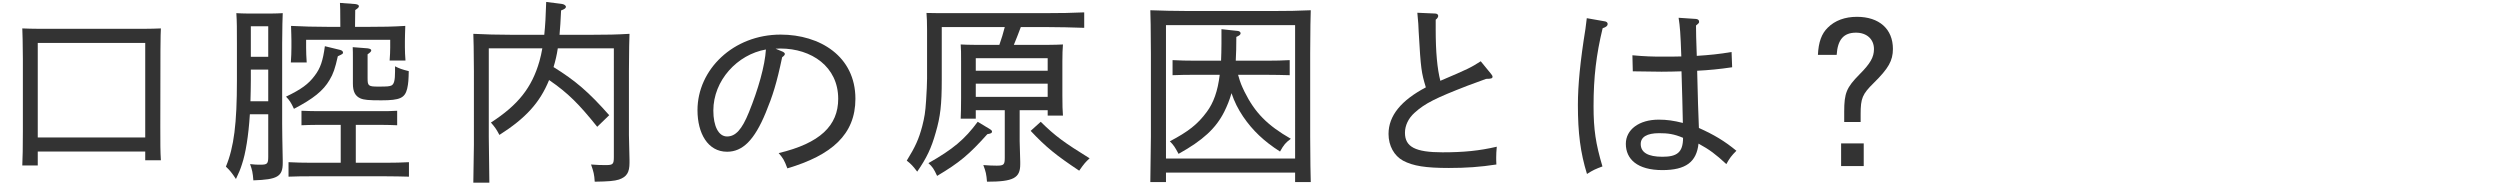
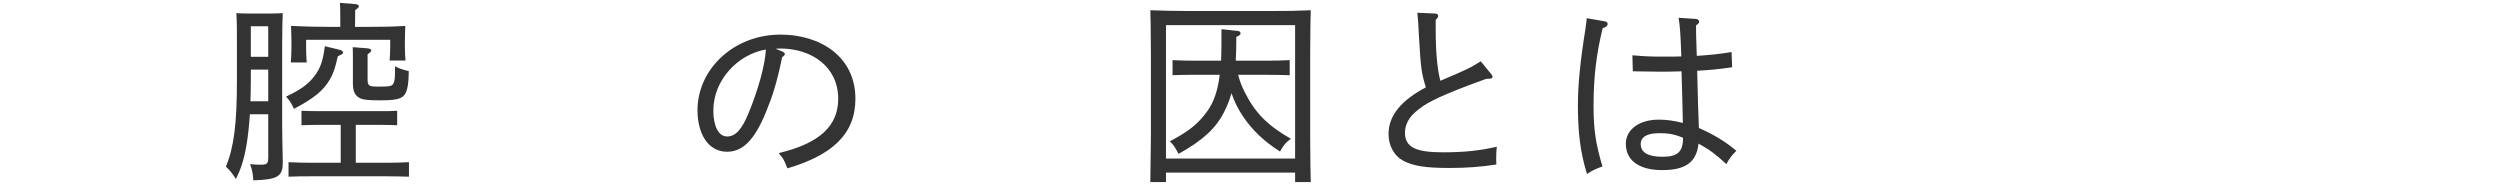
<svg xmlns="http://www.w3.org/2000/svg" id="_レイヤー_2" viewBox="0 0 388 29">
  <defs>
    <style>.cls-1{fill:none;opacity:.5;}.cls-2{fill:#333;}</style>
  </defs>
  <g id="_レイヤー_1-2">
    <g>
-       <path class="cls-2" d="M5.86,25.68H3.46c.06-1.14,.09-2.88,.09-5.28V9.18q-.03-3.81-.09-4.77c.81,.03,1.53,.06,2.55,.06H22.42c1.11,0,1.65-.03,2.55-.06-.06,.96-.09,2.97-.09,15.18,0,2.76,0,3.96,.09,5.28h-2.43v-1.35H5.86v2.16Zm16.68-4.35V6.66H5.86v14.67H22.54Z" />
-       <path class="cls-2" d="M38.78,17.73c-.21,3.36-.66,6.09-1.23,7.77-.24,.75-.45,1.29-.93,2.28-.66-.99-.93-1.32-1.56-1.92,1.26-3.03,1.71-6.72,1.71-13.38V6.81c0-2.4,0-3.42-.09-4.77,.57,.03,1.08,.06,1.77,.06h3.66c.78,0,1.14-.03,1.77-.06q-.06,.93-.09,4.77v12.39c0,1.08,.03,2.67,.09,5.7v.39c0,2.1-.81,2.58-4.56,2.7-.09-1.2-.18-1.59-.51-2.52,.75,.09,1.14,.09,1.62,.09,1.05,0,1.2-.15,1.2-1.23v-6.6h-2.85Zm.15-5.31c0,1.11-.03,2.19-.06,3.3h2.76v-4.92h-2.7v1.62Zm2.7-3.6V4.08h-2.7v4.74h2.7Zm11.13-1.08c.3,.06,.48,.24,.48,.42s-.09,.24-.81,.57c-.42,1.89-.72,2.76-1.29,3.69-.96,1.65-2.52,2.91-5.52,4.47-.48-1.02-.66-1.29-1.23-1.89,2.37-1.14,3.48-1.95,4.44-3.24,.9-1.17,1.29-2.34,1.59-4.59l2.34,.57Zm.12,11.64h-3.69c-1.02,0-1.59,.03-2.4,.06v-2.25c.66,.03,1.74,.06,2.4,.06h10.05c.9,0,1.35,0,2.4-.06v2.25c-.63-.03-1.59-.06-2.4-.06h-4.02v5.88h4.65c1.5,0,2.37-.03,3.6-.09v2.25c-.93-.03-2.61-.06-3.6-.06h-11.49c-1.44,0-2.07,0-3.6,.06v-2.25c.9,.06,2.46,.09,3.6,.09h4.5v-5.88Zm-.06-15.21c0-2.76-.03-3.21-.06-3.72l2.4,.18c.36,.06,.54,.15,.54,.33s-.15,.33-.57,.6l-.03,2.61h1.86c2.52,0,3.96-.03,5.94-.15-.03,1.08-.06,1.65-.06,2.31v1.02c0,.69,.03,1.2,.09,2.04h-2.46c.06-.66,.09-1.5,.09-2.04v-1.17h-13.05v1.23c0,.75,.03,1.32,.09,2.28h-2.46c.06-.84,.09-1.62,.09-2.28v-1.08c0-.69-.03-1.17-.06-2.31,1.53,.09,3.9,.15,5.94,.15h1.71Zm8.49,6.12c.72,.36,1.05,.48,2.13,.75-.03,1.32-.06,1.89-.24,2.7-.36,1.47-1.11,1.83-4.02,1.83-1.98,0-2.67-.06-3.24-.3-.81-.36-1.17-1.05-1.17-2.28v-3.75c0-.96,0-1.41-.03-1.92l2.31,.18c.39,.06,.57,.15,.57,.33,0,.15-.18,.33-.57,.6v3.72c0,1.17,.12,1.29,1.65,1.29,1.44,0,1.74-.03,2.07-.18,.39-.21,.54-.81,.54-2.13v-.84Z" />
-       <path class="cls-2" d="M84.47,5.4c.15-1.35,.24-3,.3-5.1l2.37,.3c.36,.03,.69,.24,.69,.45s-.18,.36-.75,.57c-.06,1.53-.15,2.73-.24,3.78h4.89c2.49,0,3.93-.03,5.97-.15q-.06,.93-.09,5.85v9.84c0,.63,.06,2.61,.09,3.87v.45c0,1.5-.42,2.19-1.65,2.61-.69,.21-1.56,.3-3.75,.33-.06-1.11-.18-1.56-.57-2.67,1.02,.09,1.59,.09,2.34,.09,1.05,0,1.2-.15,1.2-1.23V7.5h-8.7c-.15,1.02-.36,1.92-.66,2.91,3.39,2.1,5.46,3.87,8.64,7.47l-1.86,1.8c-2.82-3.51-4.5-5.22-7.47-7.26-1.44,3.54-3.66,5.94-7.71,8.52-.51-.96-.72-1.23-1.32-1.92,4.23-2.73,6.36-5.43,7.53-9.51,.18-.66,.33-1.29,.45-2.01h-8.31v13.77q.06,5.82,.09,7.08h-2.49q.03-1.26,.09-5.85V11.1q-.03-4.92-.09-5.85c1.59,.09,3.93,.15,5.97,.15h5.04Z" />
+       <path class="cls-2" d="M38.78,17.73c-.21,3.36-.66,6.09-1.23,7.77-.24,.75-.45,1.29-.93,2.28-.66-.99-.93-1.32-1.56-1.92,1.26-3.03,1.71-6.72,1.71-13.38V6.81c0-2.4,0-3.42-.09-4.77,.57,.03,1.08,.06,1.77,.06h3.66c.78,0,1.14-.03,1.77-.06q-.06,.93-.09,4.77v12.39c0,1.08,.03,2.67,.09,5.7v.39c0,2.1-.81,2.58-4.56,2.7-.09-1.2-.18-1.59-.51-2.52,.75,.09,1.14,.09,1.62,.09,1.05,0,1.2-.15,1.2-1.23v-6.6h-2.85Zm.15-5.31c0,1.11-.03,2.19-.06,3.3h2.76v-4.92h-2.7v1.62Zm2.7-3.6V4.08h-2.7v4.74h2.7m11.13-1.08c.3,.06,.48,.24,.48,.42s-.09,.24-.81,.57c-.42,1.89-.72,2.76-1.29,3.69-.96,1.65-2.52,2.91-5.52,4.47-.48-1.02-.66-1.29-1.23-1.89,2.37-1.14,3.48-1.95,4.44-3.24,.9-1.17,1.29-2.34,1.59-4.59l2.34,.57Zm.12,11.64h-3.69c-1.02,0-1.59,.03-2.4,.06v-2.25c.66,.03,1.74,.06,2.4,.06h10.05c.9,0,1.35,0,2.4-.06v2.25c-.63-.03-1.59-.06-2.4-.06h-4.02v5.88h4.65c1.5,0,2.37-.03,3.6-.09v2.25c-.93-.03-2.61-.06-3.6-.06h-11.49c-1.44,0-2.07,0-3.6,.06v-2.25c.9,.06,2.46,.09,3.6,.09h4.5v-5.88Zm-.06-15.21c0-2.76-.03-3.21-.06-3.72l2.4,.18c.36,.06,.54,.15,.54,.33s-.15,.33-.57,.6l-.03,2.61h1.86c2.52,0,3.96-.03,5.94-.15-.03,1.08-.06,1.65-.06,2.31v1.02c0,.69,.03,1.2,.09,2.04h-2.46c.06-.66,.09-1.5,.09-2.04v-1.17h-13.05v1.23c0,.75,.03,1.32,.09,2.28h-2.46c.06-.84,.09-1.62,.09-2.28v-1.08c0-.69-.03-1.17-.06-2.31,1.53,.09,3.9,.15,5.94,.15h1.71Zm8.49,6.12c.72,.36,1.05,.48,2.13,.75-.03,1.32-.06,1.89-.24,2.7-.36,1.47-1.11,1.83-4.02,1.83-1.98,0-2.67-.06-3.24-.3-.81-.36-1.17-1.05-1.17-2.28v-3.75c0-.96,0-1.41-.03-1.92l2.31,.18c.39,.06,.57,.15,.57,.33,0,.15-.18,.33-.57,.6v3.72c0,1.17,.12,1.29,1.65,1.29,1.44,0,1.74-.03,2.07-.18,.39-.21,.54-.81,.54-2.13v-.84Z" />
      <path class="cls-2" d="M121.45,8.01c.21,.09,.36,.24,.36,.36,0,.15-.15,.33-.42,.51-.84,4.02-1.47,6-2.55,8.61-1.77,4.29-3.6,6.06-6,6.06-3,0-4.59-2.88-4.59-6.45,0-6.3,5.55-11.73,12.9-11.73,6.09,0,11.61,3.36,11.61,9.96,0,5.55-3.69,8.76-10.56,10.8-.51-1.35-.66-1.56-1.35-2.37,6.42-1.53,9.24-4.26,9.24-8.43,0-4.98-4.14-7.8-8.97-7.8-.21,0-.39,0-.75,.03l1.08,.45Zm-10.74,9.15c0,2.43,.81,4.02,2.13,4.02s2.31-1.08,3.39-3.75c1.44-3.54,2.49-7.23,2.64-9.75-4.44,.78-8.16,4.8-8.16,9.48Z" />
-       <path class="cls-2" d="M151.44,18.42h-2.34c.03-.69,.06-1.71,.06-3.18v-5.7c0-1.29,0-1.86-.06-2.64,.66,.03,1.26,.06,2.16,.06h3.84c.33-.9,.6-1.83,.84-2.76h-9.78V12.42c0,3.81-.21,5.67-.93,8.13-.69,2.46-1.41,3.96-2.88,6.09-.66-.87-.93-1.17-1.62-1.71,1.35-2.19,1.86-3.33,2.4-5.34,.36-1.44,.48-2.13,.6-3.99,.09-1.2,.15-2.82,.15-3.39V4.65c0-1.26-.03-1.86-.09-2.64,1.02,.03,2.01,.03,3.3,.03h15.21c2.4,0,3.9-.03,5.97-.12v2.4c-1.53-.06-4.26-.12-5.97-.12h-3.87c-.36,.93-.69,1.86-1.08,2.76h5.43c.99,0,1.41-.03,2.19-.06-.06,.54-.09,1.71-.09,2.64v5.28c0,1.59,.03,2.31,.09,3.12h-2.37v-.84h-4.35v4.8c0,.54,.06,2.16,.09,3.21v.39c0,2.13-1.05,2.7-5.16,2.7-.09-1.14-.18-1.56-.57-2.58,.87,.06,1.41,.09,2.07,.09,1.11,0,1.26-.15,1.26-1.23v-7.38h-4.5v1.32Zm2.19,1.62c.24,.15,.33,.24,.33,.39,0,.21-.15,.3-.72,.39-2.85,3.18-4.32,4.41-7.8,6.48-.51-1.11-.72-1.41-1.35-1.98,3.81-2.16,5.64-3.69,7.65-6.42l1.89,1.14Zm8.97-9.06v-1.95h-11.16v1.95h11.16Zm0,4.05v-2.04h-11.16v2.04h11.16Zm-1.08,3.87c2.25,2.22,3.66,3.24,7.59,5.67-.6,.54-.87,.84-1.62,1.92-3.6-2.4-5.16-3.66-7.53-6.18l1.56-1.41Z" />
      <path class="cls-2" d="M180.96,26.79v1.47h-2.43q.03-1.44,.09-7.08V8.34q-.03-5.73-.09-6.75c1.59,.06,3.93,.12,5.97,.12h12.93c2.52,0,3.96-.03,6-.12q-.06,1.05-.09,6.75v12.84q.03,5.55,.09,7.08h-2.43v-1.47h-20.04Zm20.04-2.19V3.9h-20.04V24.6h20.04Zm-15.42-12.99c-1.44,0-2.1,0-3.6,.06v-2.34c.9,.06,2.43,.09,3.6,.09h3.93c.03-.81,.06-1.68,.06-2.61v-2.28l2.52,.27c.27,.03,.45,.18,.45,.36,0,.21-.18,.36-.66,.57,0,1.41-.03,2.61-.09,3.69h4.8c1.5,0,2.37-.03,3.57-.09v2.34c-.9-.03-2.58-.06-3.57-.06h-4.44c.39,1.38,.54,1.65,.99,2.61,1.62,3.27,3.54,5.22,7.2,7.32-.81,.6-1.08,.9-1.68,1.98-2.49-1.59-4.26-3.27-5.73-5.43-.78-1.17-1.35-2.28-1.8-3.63-.3,1.05-.66,1.95-1.14,2.91-1.29,2.55-3.3,4.41-7.08,6.51-.54-1.02-.75-1.35-1.35-1.95,2.85-1.5,4.32-2.64,5.73-4.56,1.05-1.41,1.71-3.24,2.01-5.76h-3.72Z" />
      <path class="cls-2" d="M222.82,4.53c0,3.57,.24,6.12,.72,8.01,4.44-1.89,4.71-2.04,6.27-3.03l1.62,1.98c.18,.24,.21,.3,.21,.42,0,.24-.18,.33-.99,.33-1.17,.42-1.59,.57-2.94,1.08-4.86,1.89-6.54,2.7-8.19,4.2-.93,.84-1.47,1.95-1.47,3.09,0,2.19,1.62,3.03,5.82,3.03,3.3,0,5.73-.24,8.43-.87-.06,.75-.09,1.08-.09,1.68,0,.3,0,.57,.03,1.08-2.52,.39-4.71,.54-7.38,.54-3.54,0-5.55-.3-7.11-1.14-1.38-.75-2.25-2.31-2.25-4.14,0-2.85,1.98-5.22,5.79-7.23-.69-2.31-.78-2.79-1.11-8.61-.03-.84-.06-1.53-.21-2.97l2.76,.12c.27,0,.48,.15,.48,.36,0,.18-.12,.39-.39,.6v1.47Z" />
      <path class="cls-2" d="M249,3.3c.33,.03,.51,.21,.51,.42,0,.27-.21,.48-.78,.66-.99,4.11-1.41,7.56-1.41,12.12,0,3.6,.33,5.79,1.38,9.33-1.05,.39-1.47,.57-2.4,1.17-1.02-3.3-1.41-6.36-1.41-10.71,0-3.03,.36-6.81,1.17-11.79,.12-.87,.15-1.08,.21-1.68l2.73,.48Zm14.22-.36c.3,.03,.48,.18,.48,.42,0,.18,0,.21-.48,.6,0,1.05,.03,2.16,.12,4.71,1.89-.12,3.48-.27,5.4-.6l.09,2.37c-2.04,.3-3.63,.45-5.43,.54,.09,4.23,.18,6.57,.27,8.88,2.34,1.05,3.96,2.01,5.82,3.54-.78,.78-1.05,1.14-1.56,2.07-1.65-1.53-2.61-2.25-4.32-3.18-.3,2.85-1.98,4.11-5.61,4.11-3.9,0-5.67-1.71-5.67-4.08,0-2.19,2.04-3.75,5.1-3.75,1.26,0,2.31,.15,3.75,.51-.03-2.07-.12-4.89-.21-8.01-.93,.03-2.07,.06-3.09,.06-1.08,0-2.88-.03-4.47-.06l-.06-2.49c1.95,.18,3.18,.21,4.59,.21,1.23,0,2.22,0,3-.03-.12-3.6-.21-4.65-.42-6l2.7,.18Zm-5.73,17.73c-1.89,0-2.85,.6-2.85,1.68,0,1.32,1.14,1.98,3.36,1.98s3.21-.63,3.21-2.94c-1.41-.6-2.37-.72-3.72-.72Z" />
-       <path class="cls-2" d="M282.14,8.52c.09-1.98,.57-3.3,1.53-4.23,1.11-1.11,2.67-1.68,4.53-1.68,3.45,0,5.58,1.89,5.58,4.98,0,1.83-.69,3.03-2.97,5.28-1.77,1.74-2.04,2.37-2.04,4.86v1.2h-2.55v-1.59c0-2.91,.36-3.75,2.37-5.79,1.68-1.68,2.25-2.67,2.25-3.93,0-1.53-1.11-2.55-2.79-2.55-1.92,0-2.85,1.08-3,3.45h-2.91Zm7.11,13.74v3.51h-3.51v-3.51h3.51Z" />
    </g>
  </g>
  <g id="slice">
    <rect class="cls-1" width="388" height="29" />
  </g>
</svg>